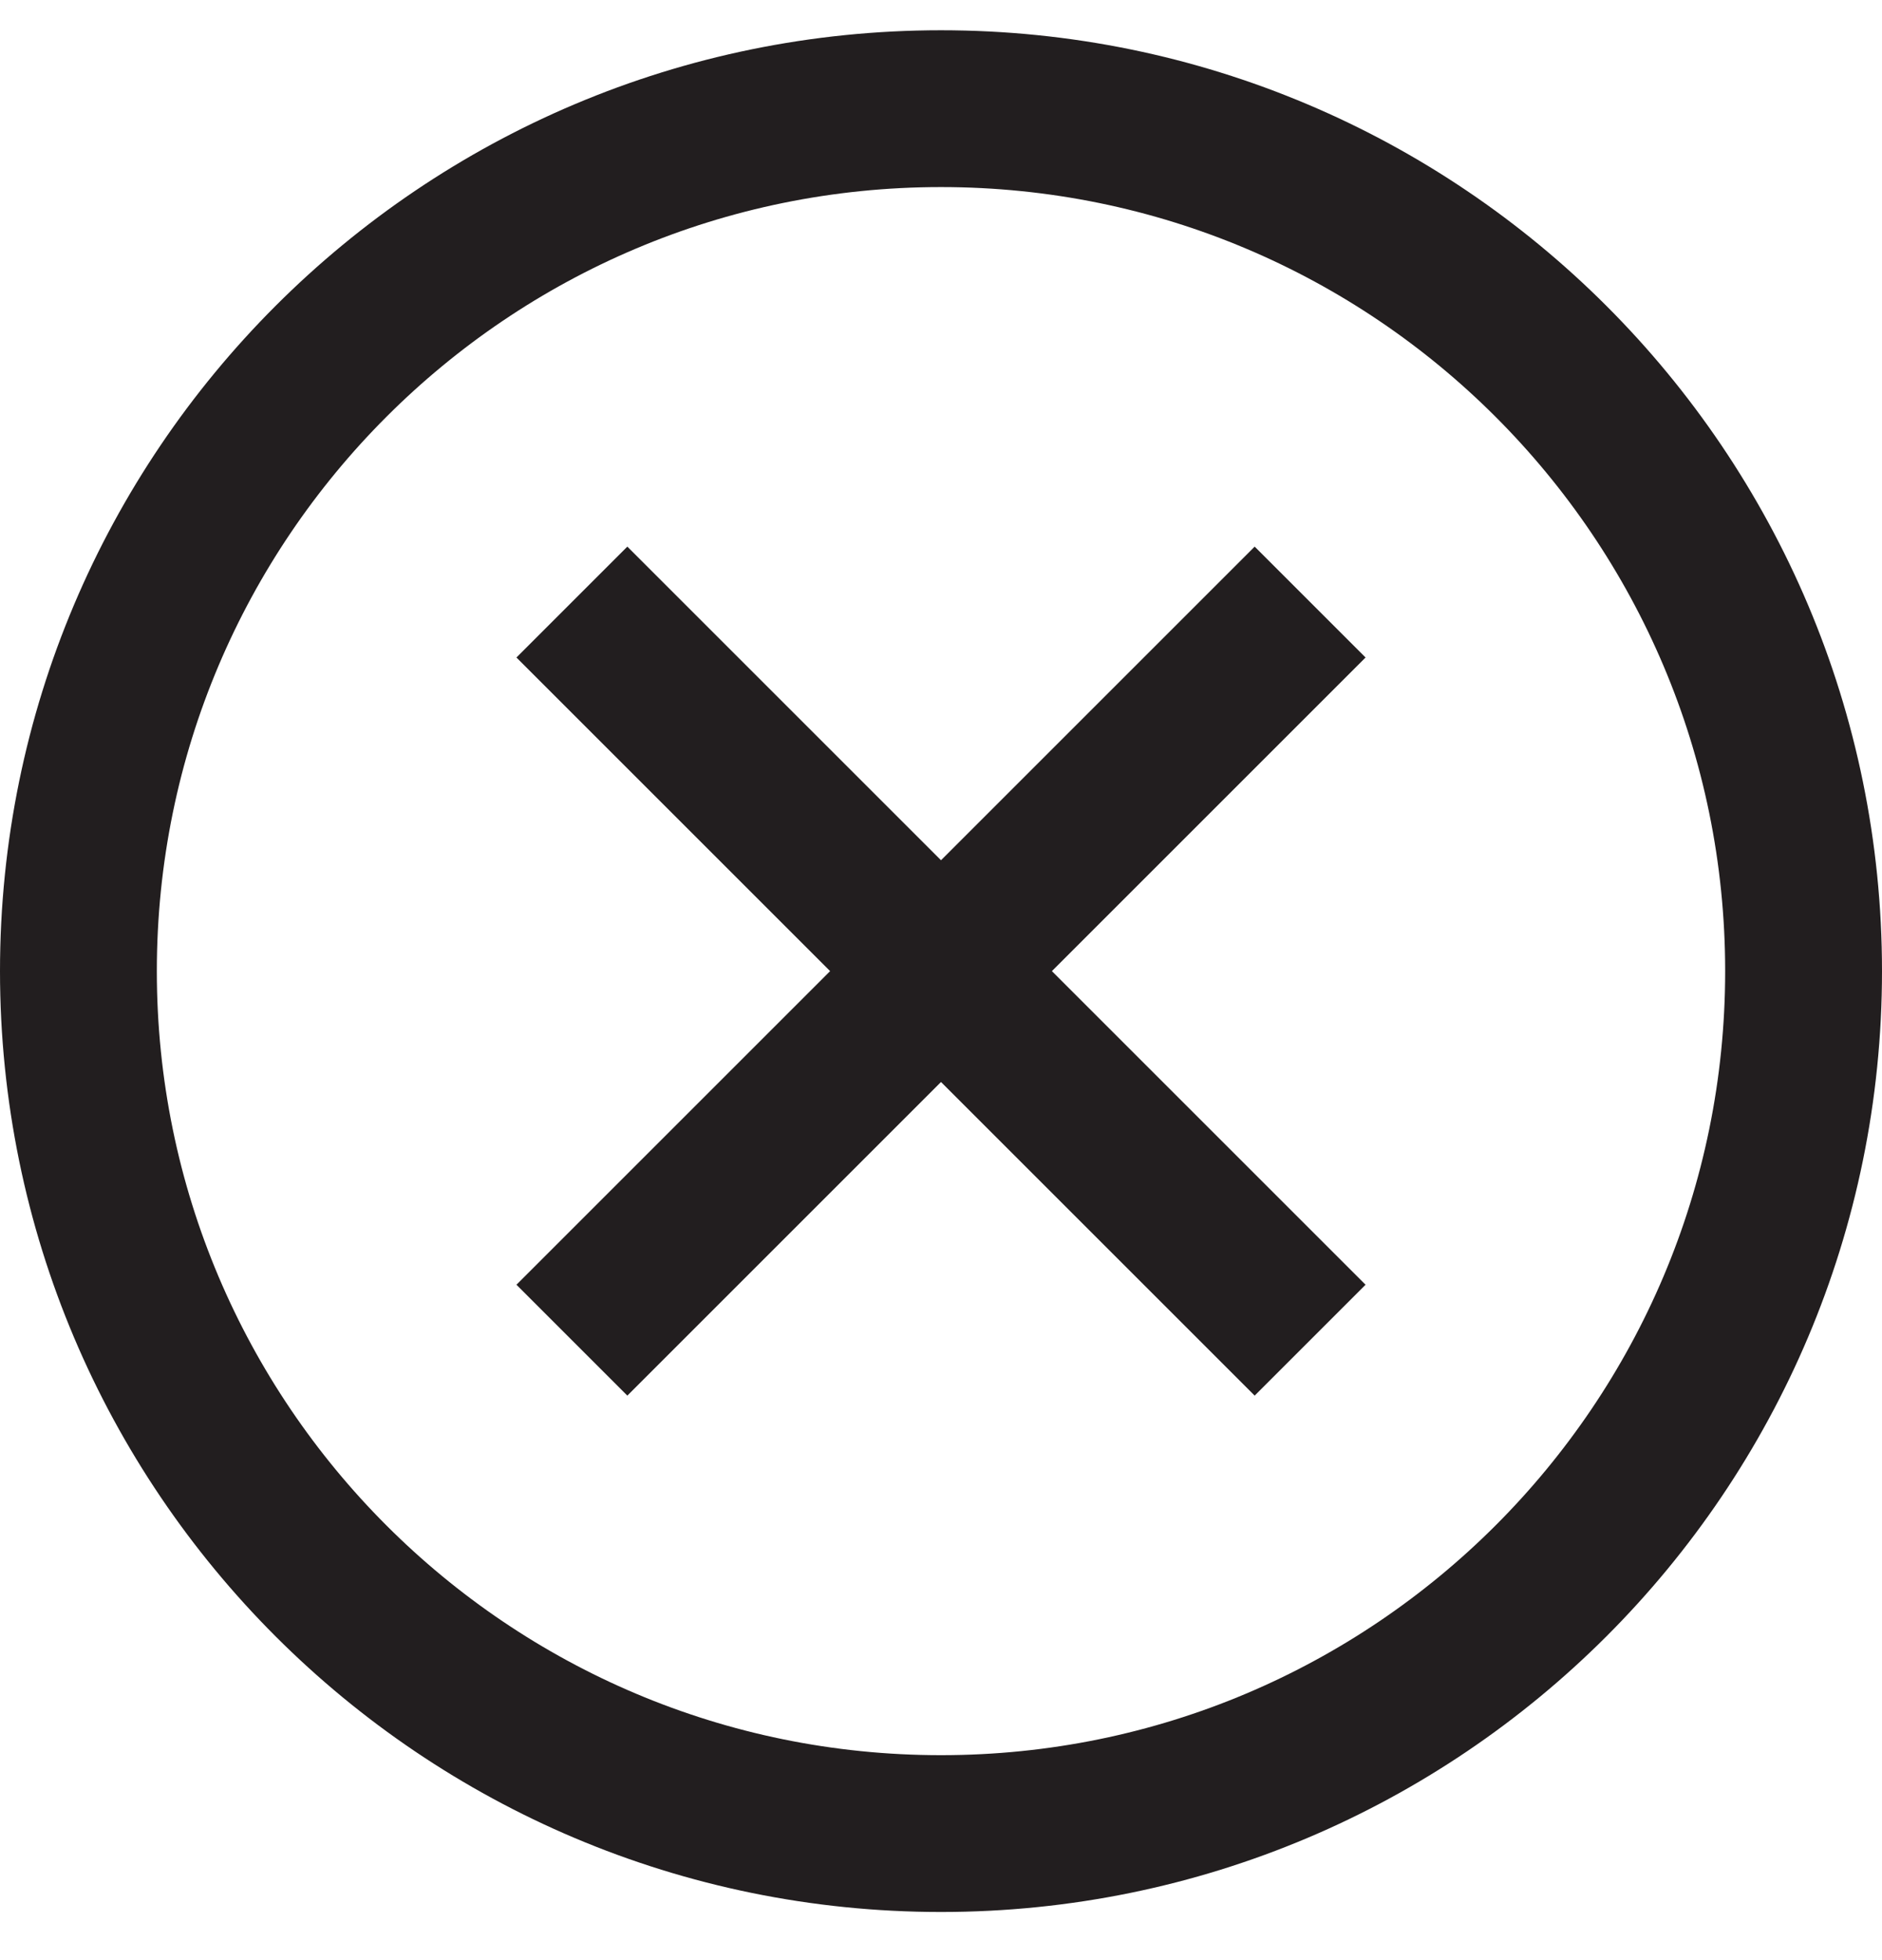
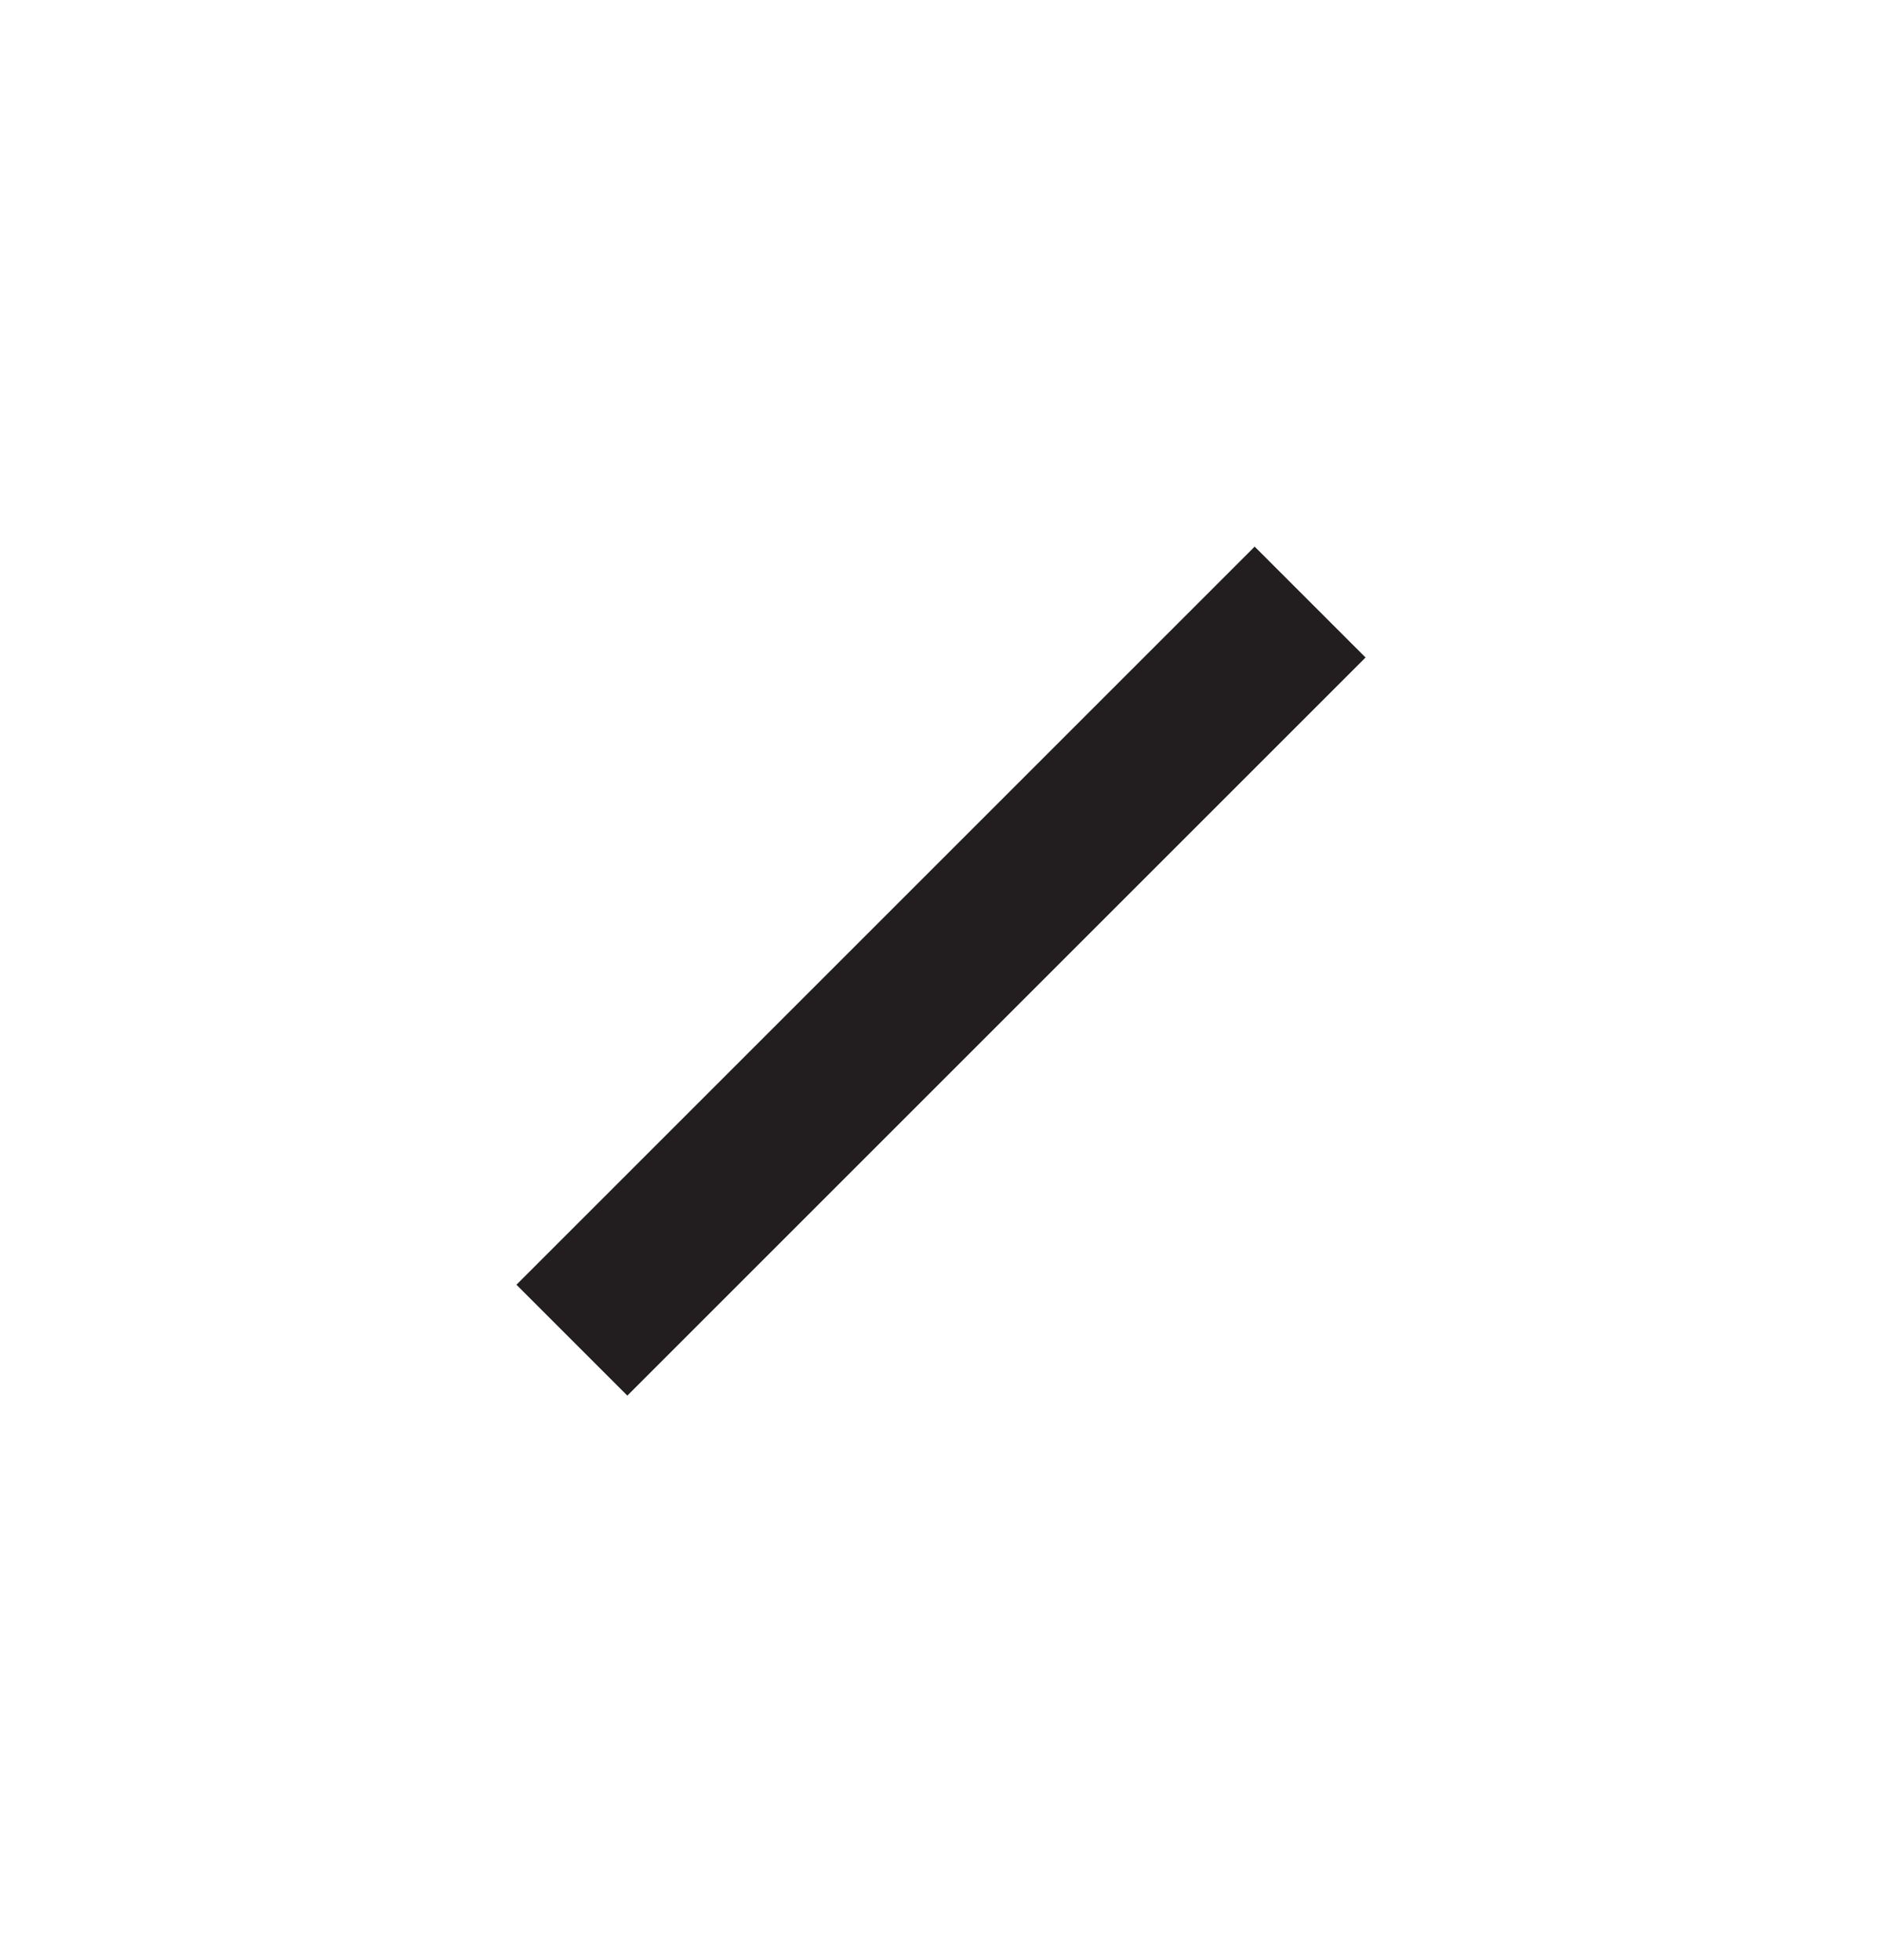
<svg xmlns="http://www.w3.org/2000/svg" width="24" height="25" viewBox="0 0 24 25" fill="none">
  <g clip-path="url(#clip0_1054_82176)">
    <path d="M16 8.386L8 16.386" stroke="#221E1F" stroke-width="2" stroke-miterlimit="10" stroke-linecap="square" />
-     <path d="M16 16.386L8 8.386" stroke="#221E1F" stroke-width="2" stroke-miterlimit="10" stroke-linecap="square" />
-     <path d="M12 23.386C18.075 23.386 23 18.461 23 12.386C23 6.311 18.075 1.386 12 1.386C5.925 1.386 1 6.311 1 12.386C1 18.461 5.925 23.386 12 23.386Z" stroke="#221E1F" stroke-width="2" stroke-miterlimit="10" stroke-linecap="square" />
  </g>
  <defs>
    <clipPath id="clip0_1054_82176">
      <rect width="24" height="24" fill="white" transform="translate(0 0.386)" />
    </clipPath>
  </defs>
</svg>